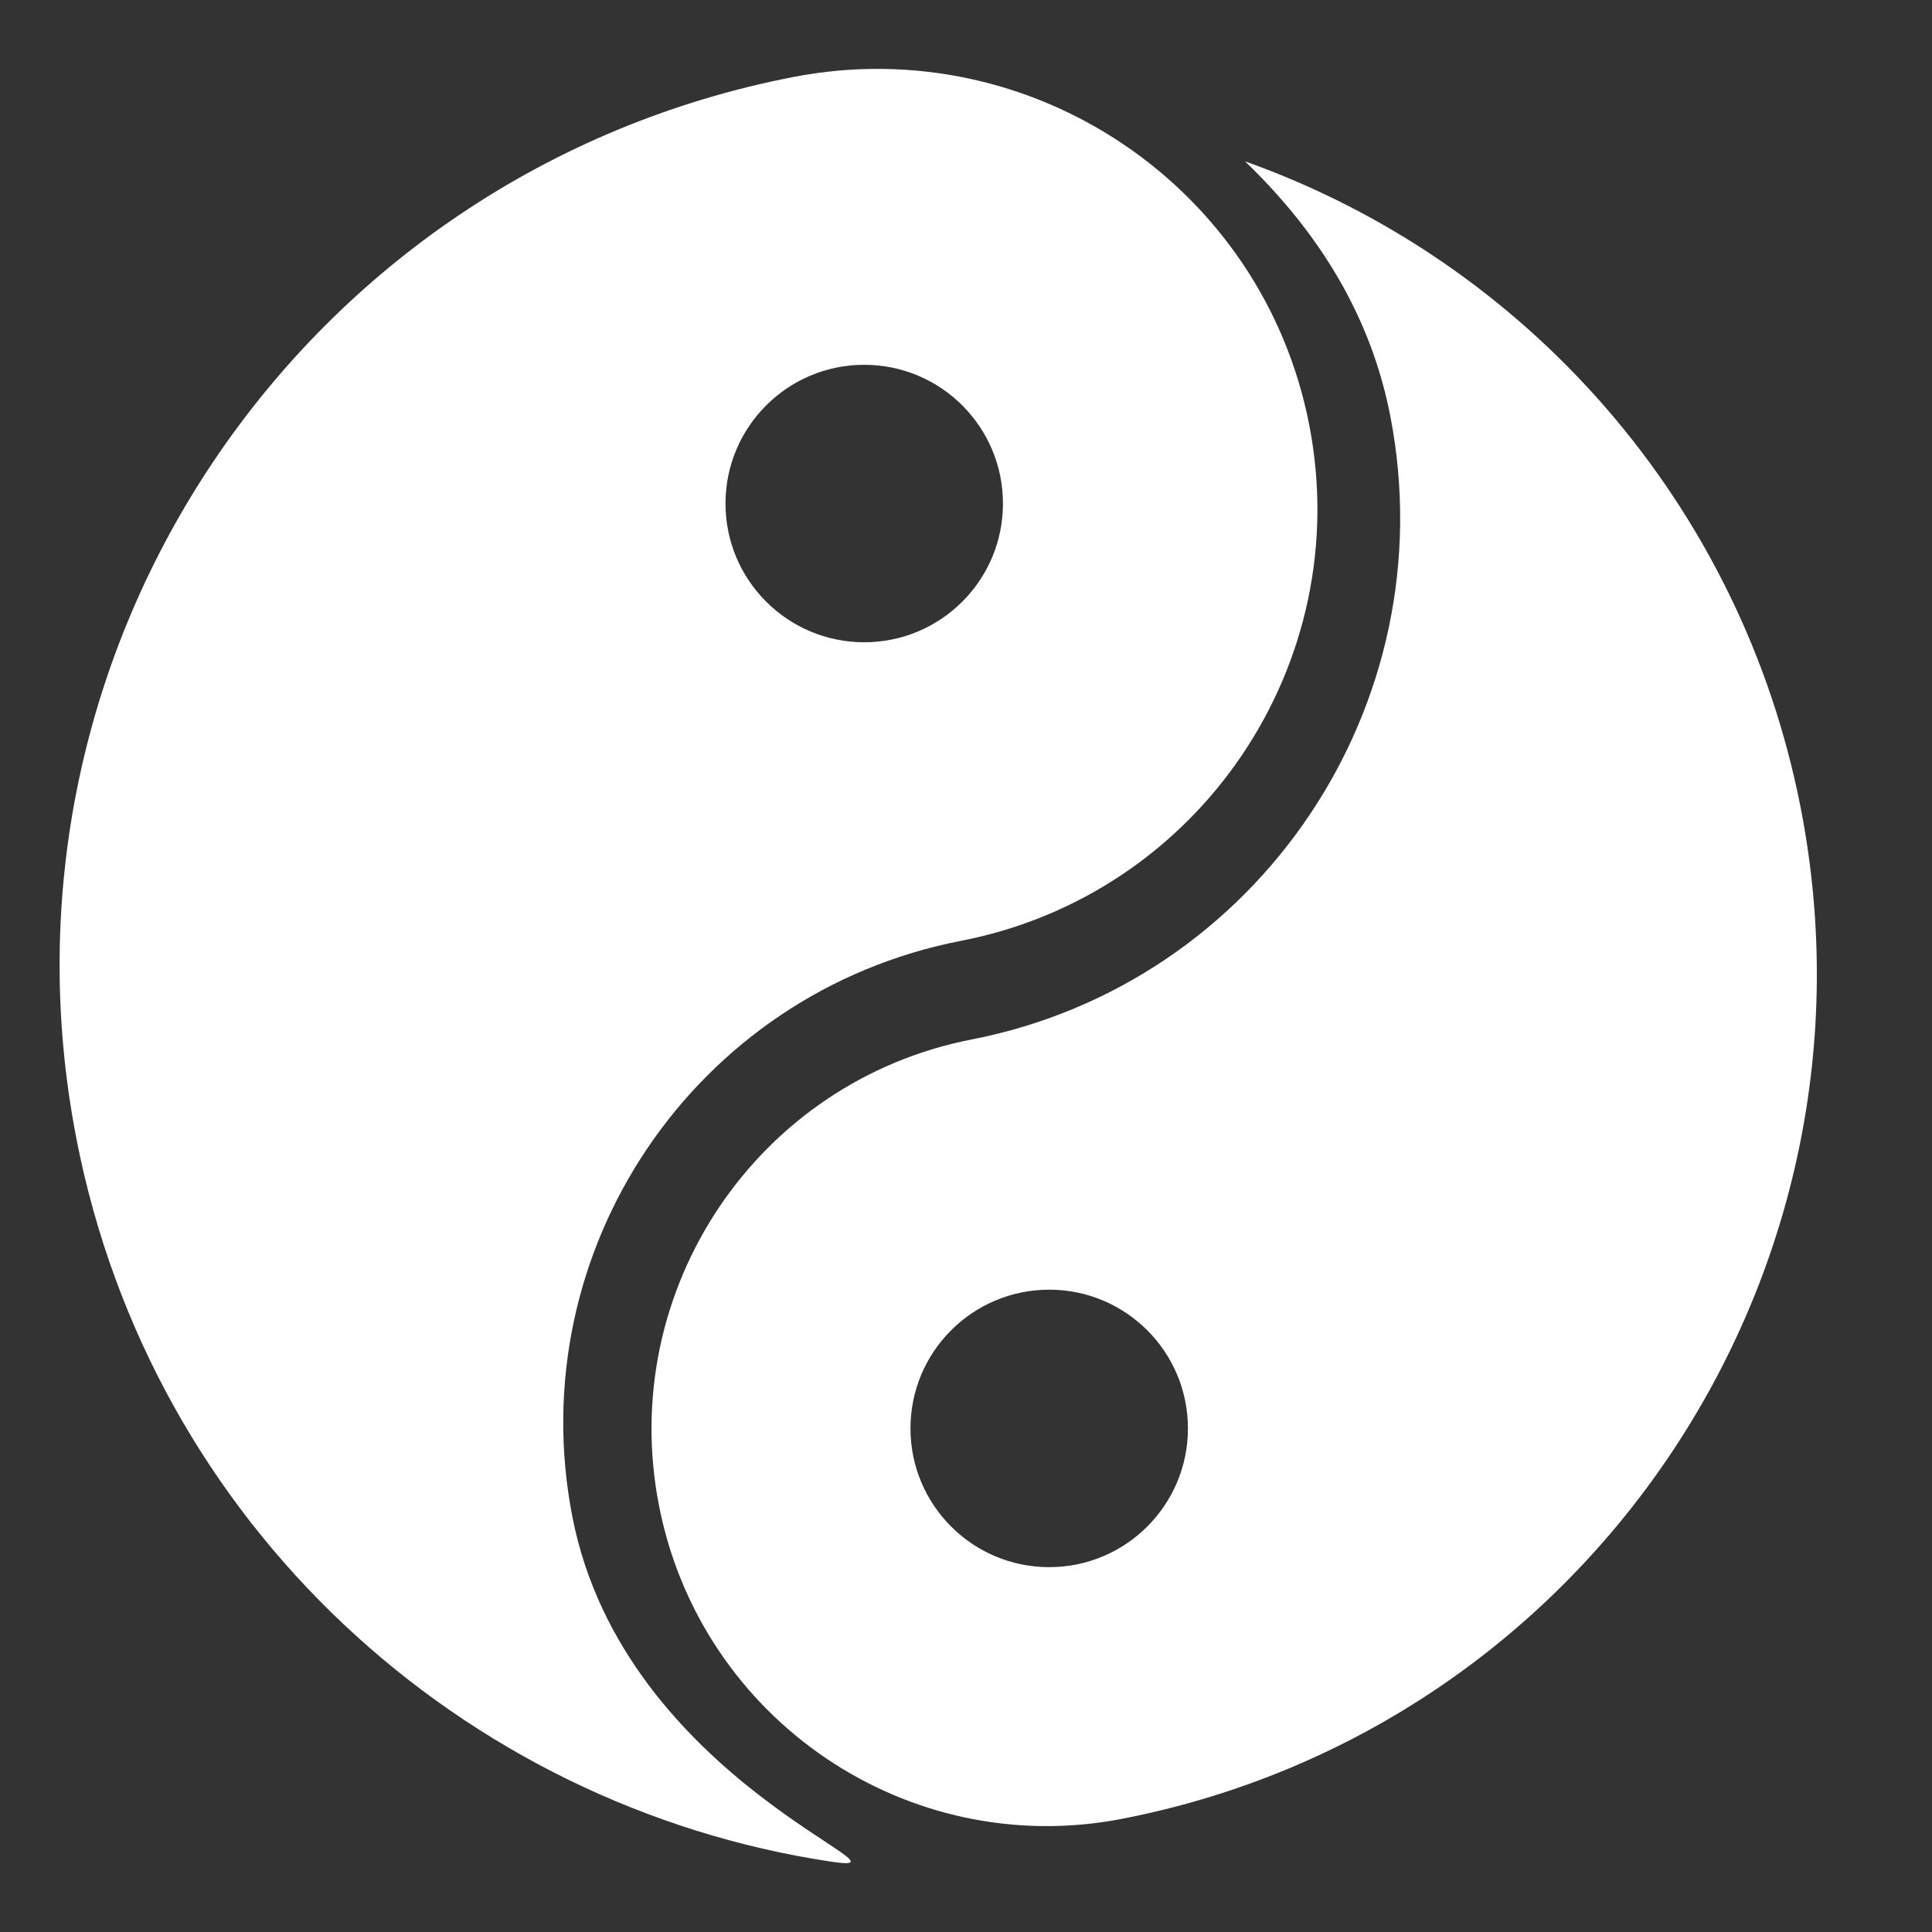
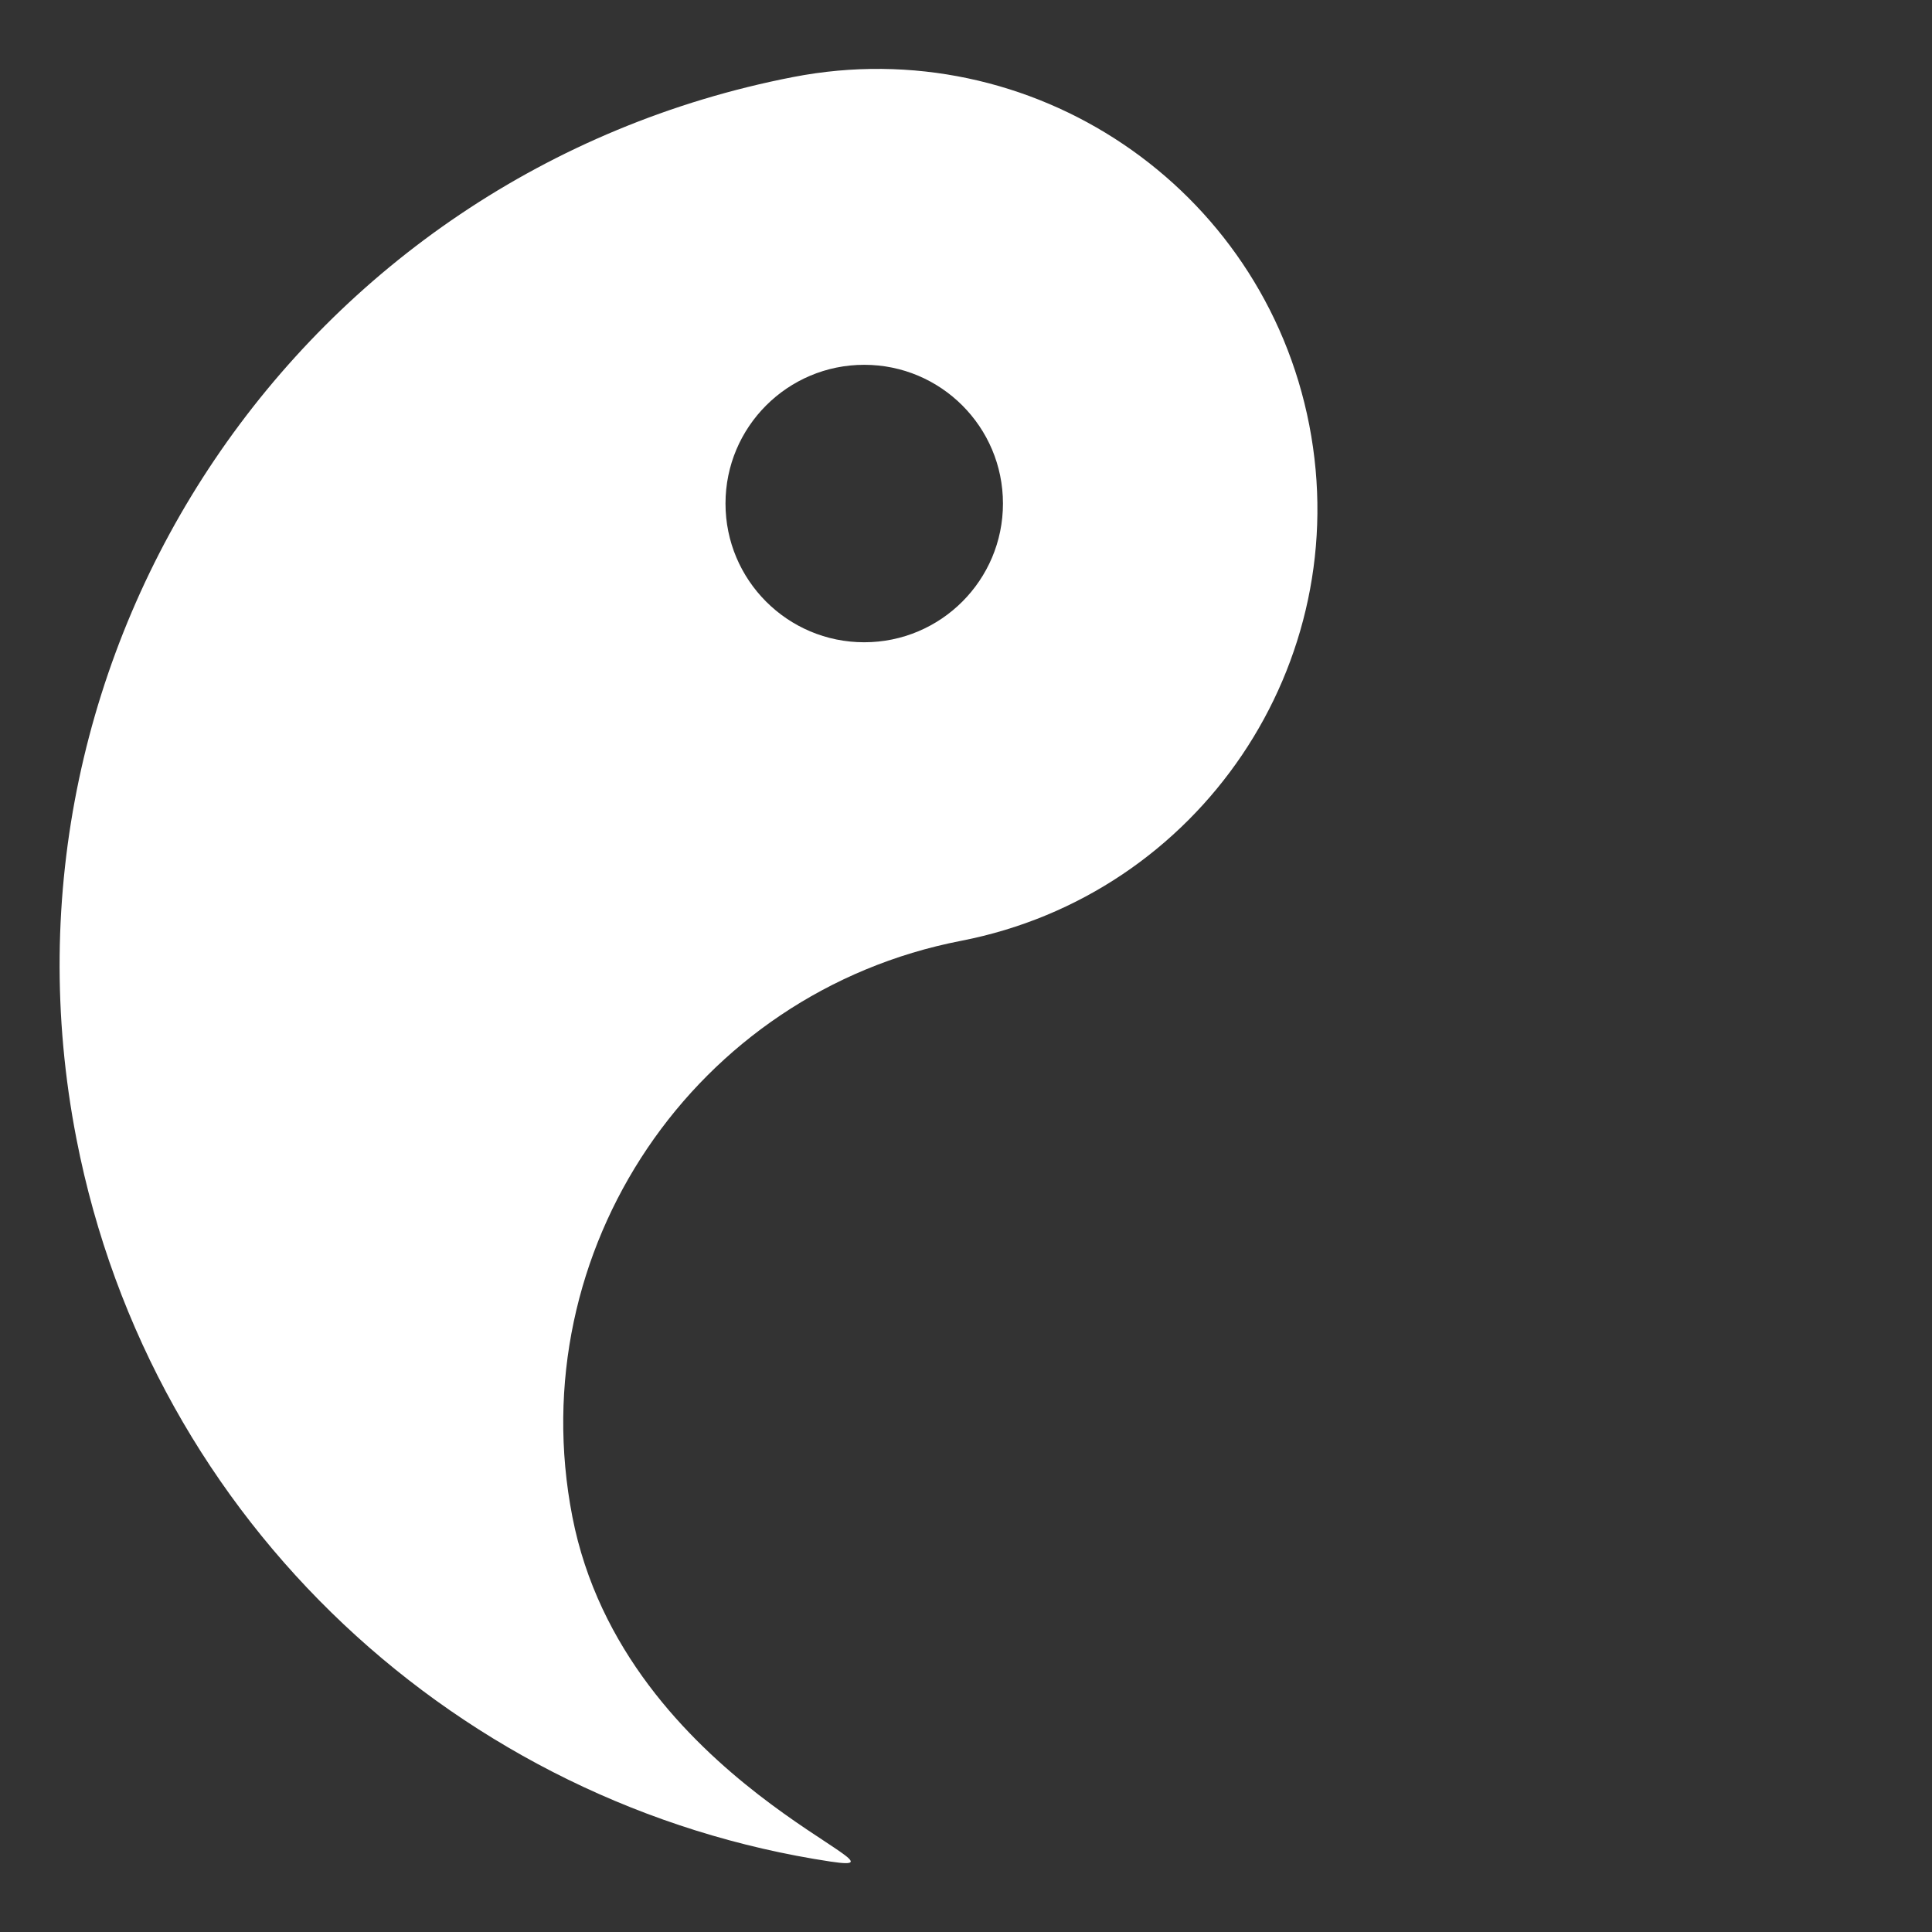
<svg xmlns="http://www.w3.org/2000/svg" version="1.1" id="Layer_1" x="0px" y="0px" viewBox="0 0 1080 1080" style="enable-background:new 0 0 1080 1080;" xml:space="preserve">
  <rect x="0" y="0" width="1080" height="1080" fill="#333333" stroke="none" />
  <style type="text/css">
	.st0{fill-rule:evenodd;clip-rule:evenodd;fill:#FFFFFF;}
</style>
  <g>
    <path class="st0" d="M731.88,237.57C705.94,104.24,576.75,17.16,443.32,43.07C168.69,96.42-10.67,362.13,42.72,636.56   c42.03,216.05,215.78,373.1,421.81,404.11l-0.01-0.01c55.67,8.38-115.62-43.97-144.57-192.82   c-28.96-148.85,68.33-292.98,217.3-321.92C670.67,500,757.82,370.9,731.88,237.57z M483.11,359.03   c-42.83,0-77.55-34.72-77.55-77.55c0-42.83,34.72-77.55,77.55-77.55c42.83,0,77.55,34.72,77.55,77.55   C560.66,324.31,525.94,359.03,483.11,359.03z" />
-     <path class="st0" d="M1006.73,452.28C973.68,281.6,853,146.01,695.97,90.19l0,0c41.69,40.09,70.48,86.94,81.24,142.51   c31.2,161.1-73.61,317.07-234.1,348.38c-119.84,23.38-198.1,139.85-174.81,260.14c23.3,120.29,139.33,198.85,259.16,175.47   C887.46,965.96,1057.28,713.26,1006.73,452.28z M508.96,798.49c0-42.83,34.72-77.55,77.55-77.55s77.55,34.72,77.55,77.55   c0,42.83-34.72,77.56-77.55,77.56v0C543.68,876.05,508.96,841.33,508.96,798.49z" />
  </g>
</svg>